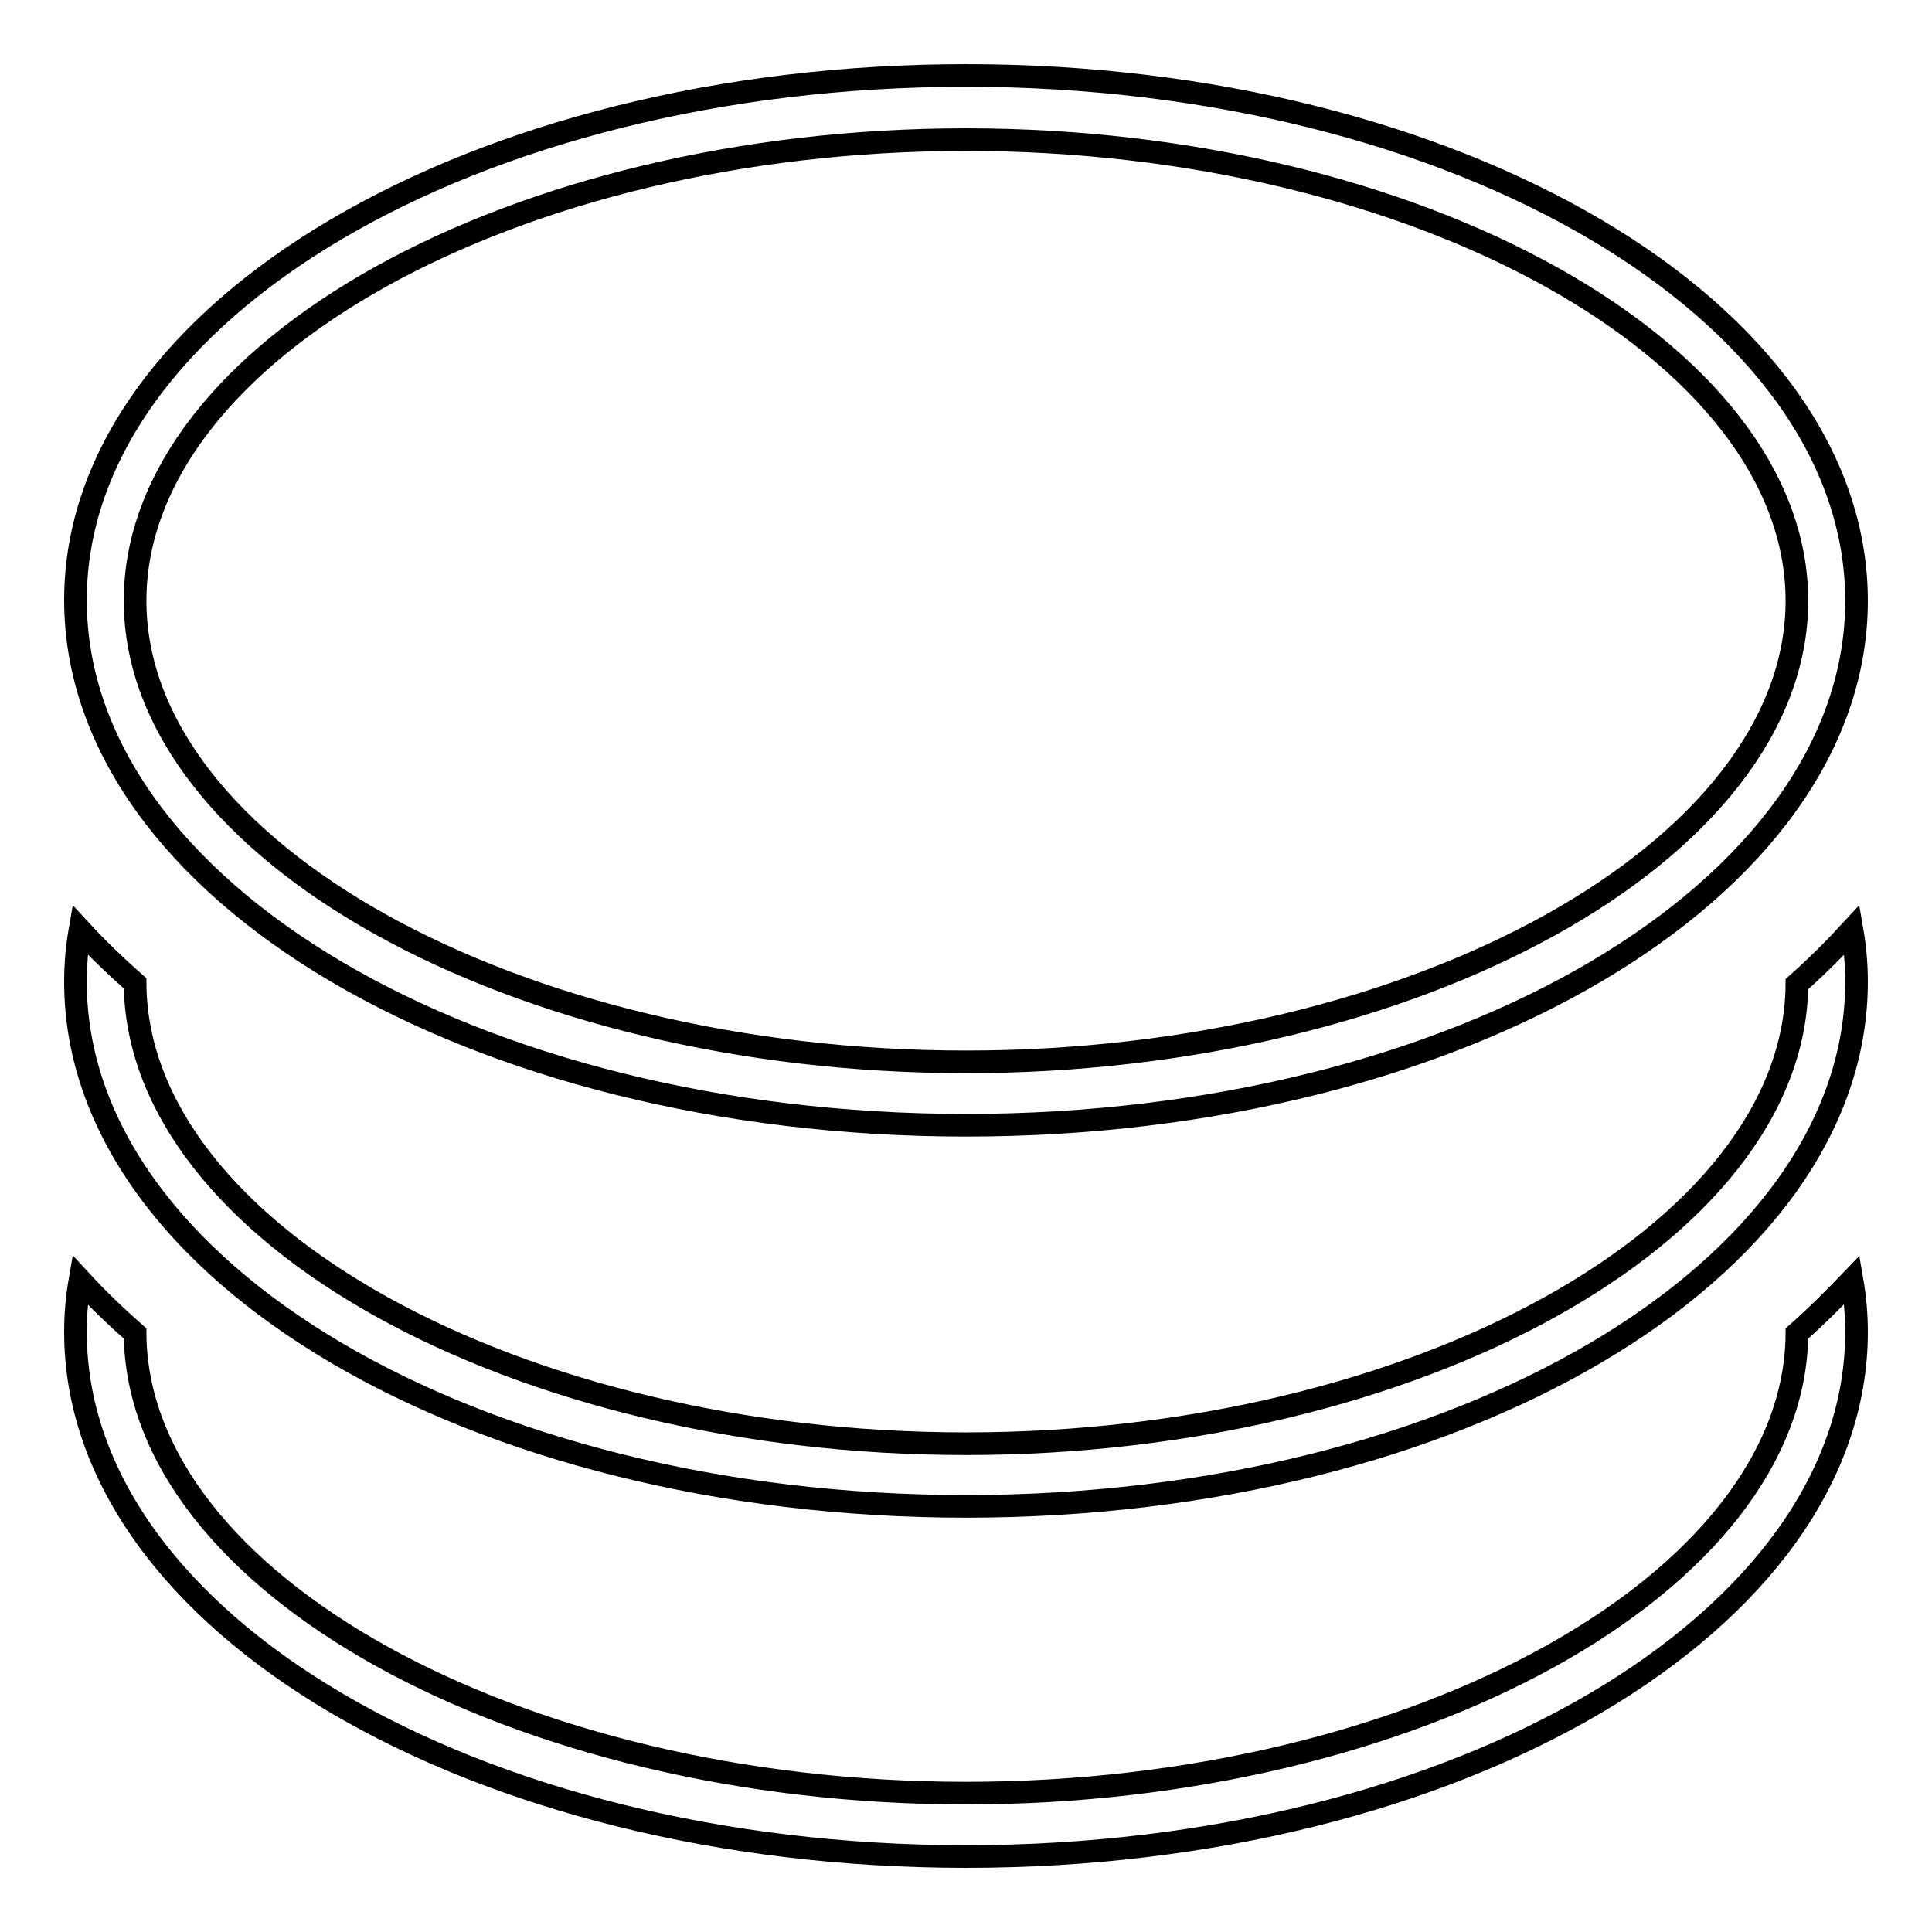
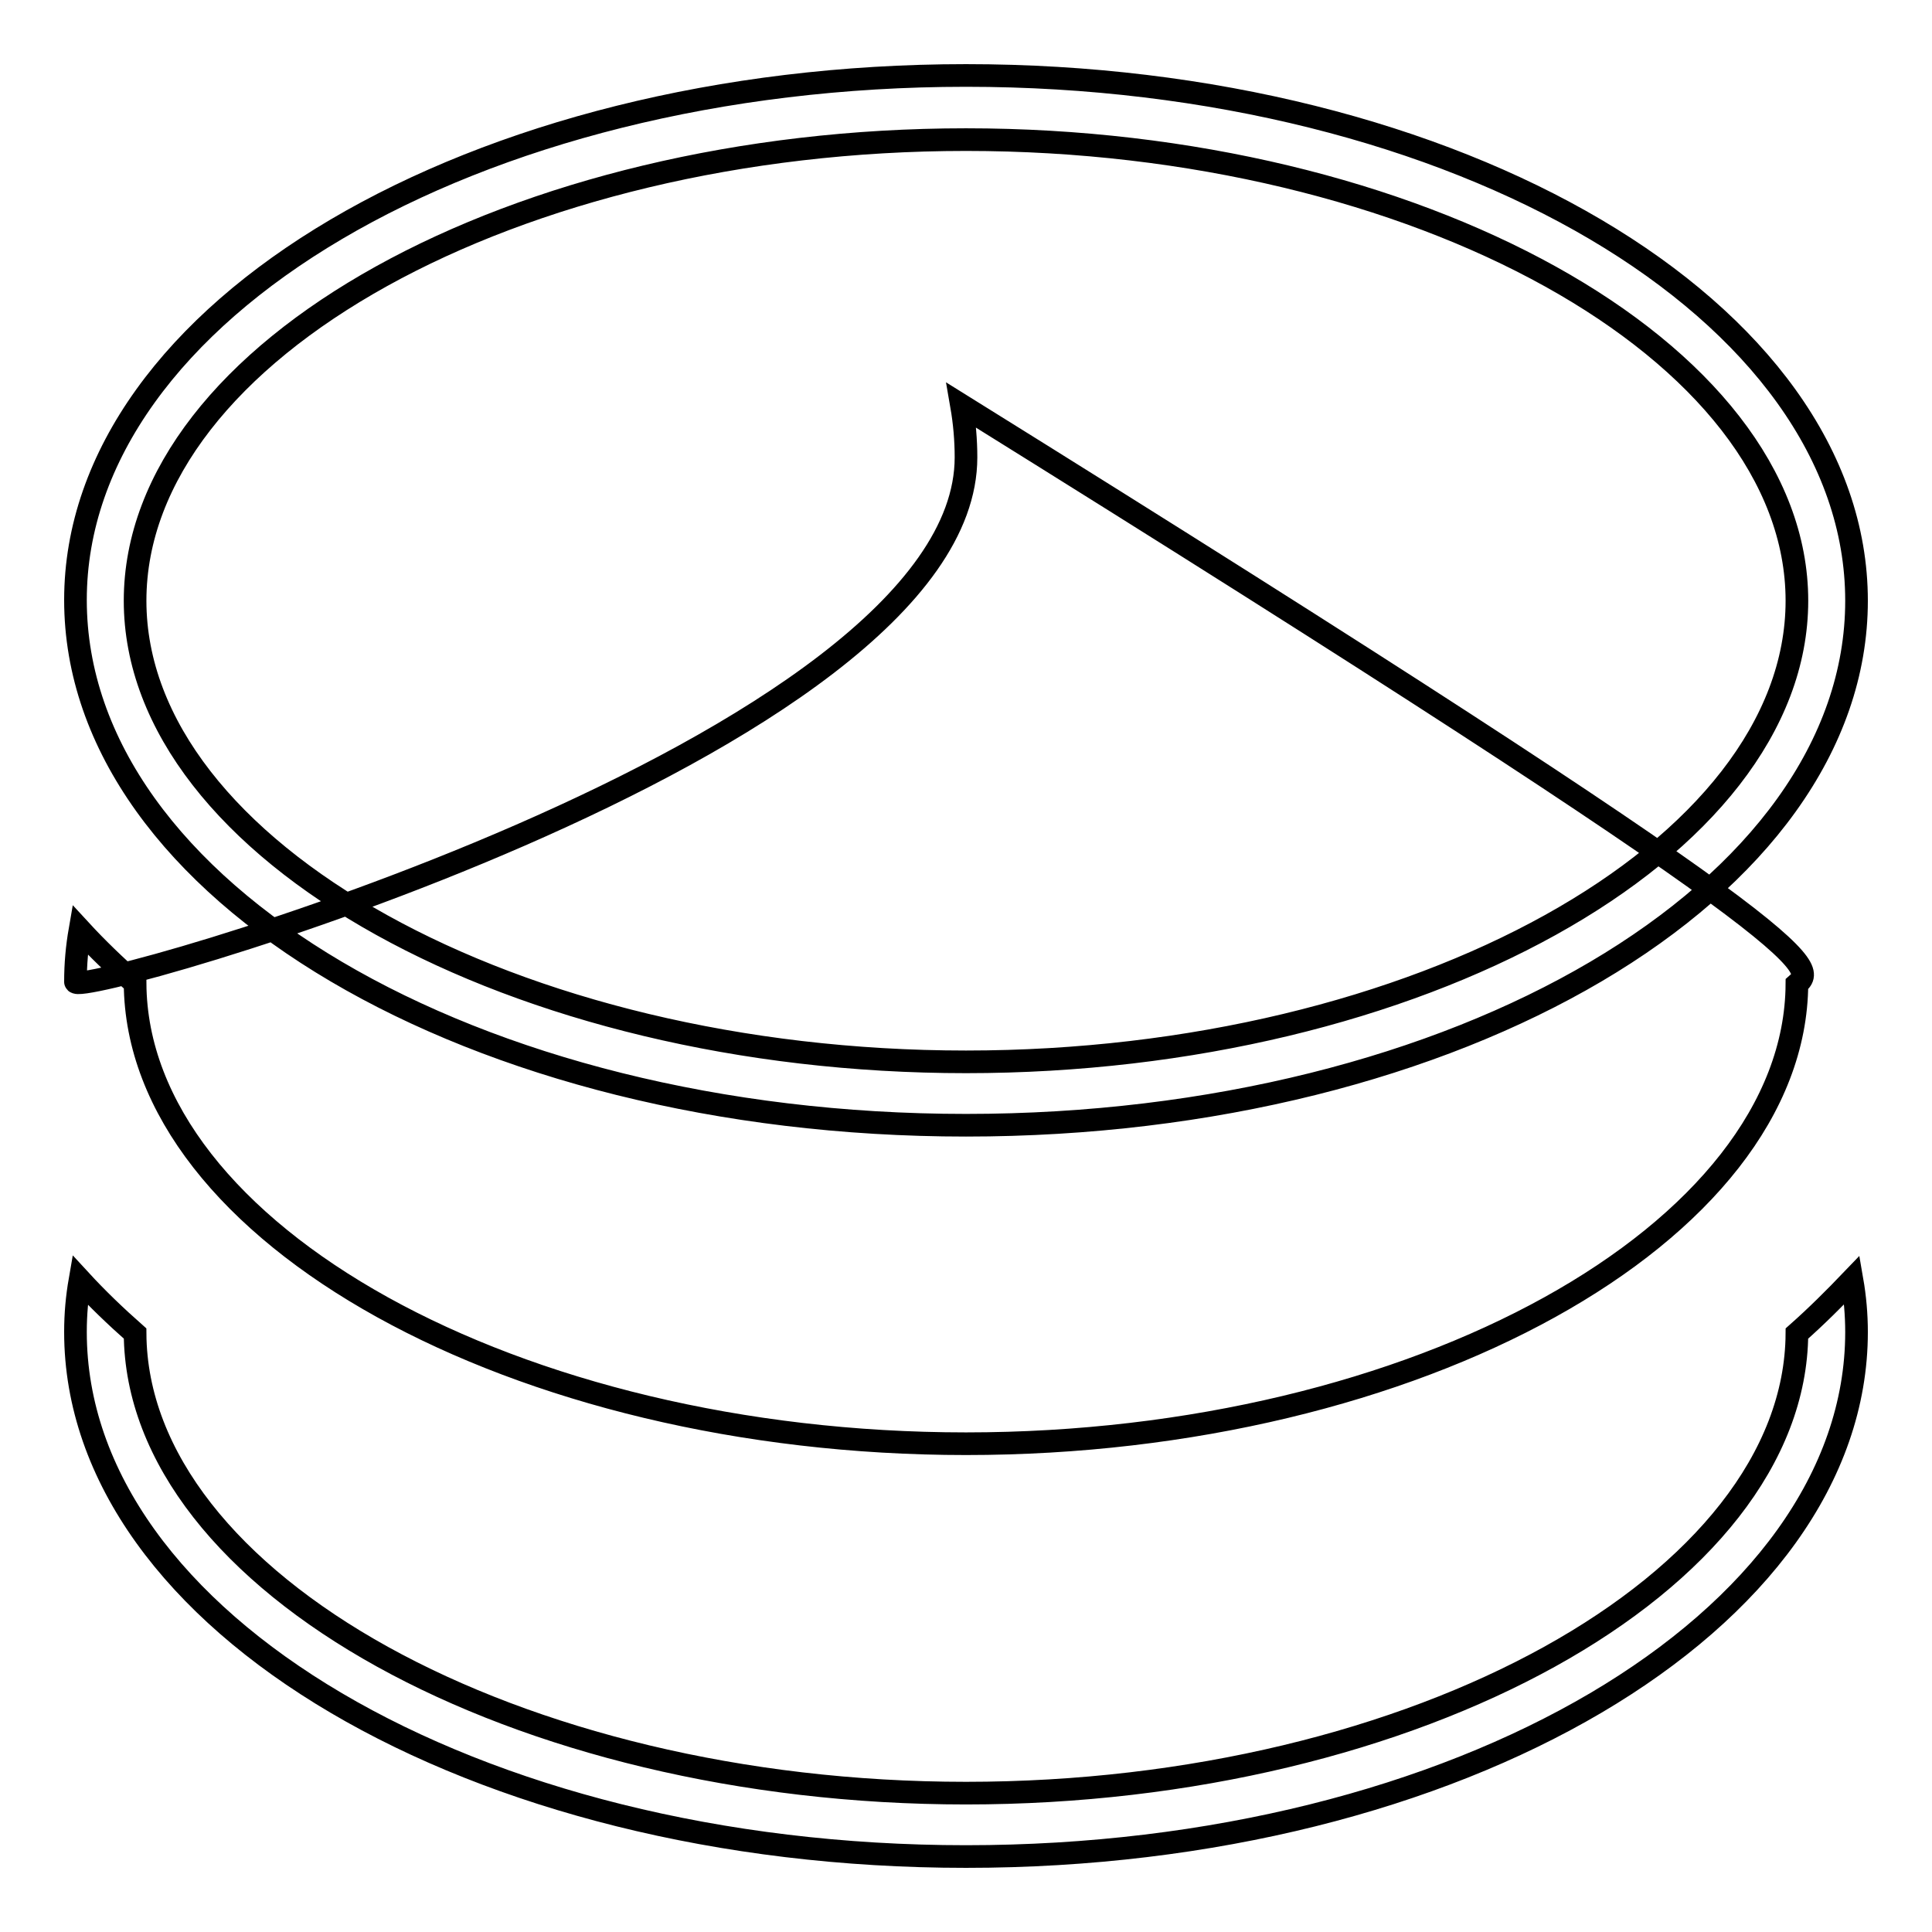
<svg xmlns="http://www.w3.org/2000/svg" version="1.1" x="0px" y="0px" viewBox="0 0 256 256" enable-background="new 0 0 256 256" xml:space="preserve">
  <g>
    <g>
-       <path stroke-width="3" fill-opacity="0" stroke="#000000" d="M238.1,176.7c-0.2,33-50.5,60.9-110.1,60.9S18.1,209.7,17.9,176.7c-2.6-2.3-5-4.6-7.3-7.1c-0.4,2.3-0.6,4.5-0.6,6.9c0,38.4,52.8,69.5,118,69.5s118-31.1,118-69.5c0-2.3-0.2-4.6-0.6-6.9C243.1,172,240.7,174.4,238.1,176.7L238.1,176.7z M238.1,130.4c-0.2,33-50.5,60.9-110.1,60.9S18.1,163.4,17.9,130.3c-2.6-2.3-5-4.6-7.3-7.1c-0.4,2.3-0.6,4.5-0.6,6.9c0,38.4,52.8,69.5,118,69.5s118-31.1,118-69.5c0-2.3-0.2-4.6-0.6-6.9C243.1,125.7,240.7,128.1,238.1,130.4L238.1,130.4z M128,149.1c65.2,0,118-31.1,118-69.5S193.1,10,128,10C62.8,10,10,41.2,10,79.5C10,118,62.8,149.1,128,149.1L128,149.1z M128,18.5c59.7,0,110.1,28,110.1,61.1c0,33.1-50.4,61.1-110.1,61.1s-110.1-28-110.1-61.1C17.9,46.4,68.3,18.5,128,18.5L128,18.5z" />
+       <path stroke-width="3" fill-opacity="0" stroke="#000000" d="M238.1,176.7c-0.2,33-50.5,60.9-110.1,60.9S18.1,209.7,17.9,176.7c-2.6-2.3-5-4.6-7.3-7.1c-0.4,2.3-0.6,4.5-0.6,6.9c0,38.4,52.8,69.5,118,69.5s118-31.1,118-69.5c0-2.3-0.2-4.6-0.6-6.9C243.1,172,240.7,174.4,238.1,176.7L238.1,176.7z M238.1,130.4c-0.2,33-50.5,60.9-110.1,60.9S18.1,163.4,17.9,130.3c-2.6-2.3-5-4.6-7.3-7.1c-0.4,2.3-0.6,4.5-0.6,6.9s118-31.1,118-69.5c0-2.3-0.2-4.6-0.6-6.9C243.1,125.7,240.7,128.1,238.1,130.4L238.1,130.4z M128,149.1c65.2,0,118-31.1,118-69.5S193.1,10,128,10C62.8,10,10,41.2,10,79.5C10,118,62.8,149.1,128,149.1L128,149.1z M128,18.5c59.7,0,110.1,28,110.1,61.1c0,33.1-50.4,61.1-110.1,61.1s-110.1-28-110.1-61.1C17.9,46.4,68.3,18.5,128,18.5L128,18.5z" />
    </g>
  </g>
</svg>